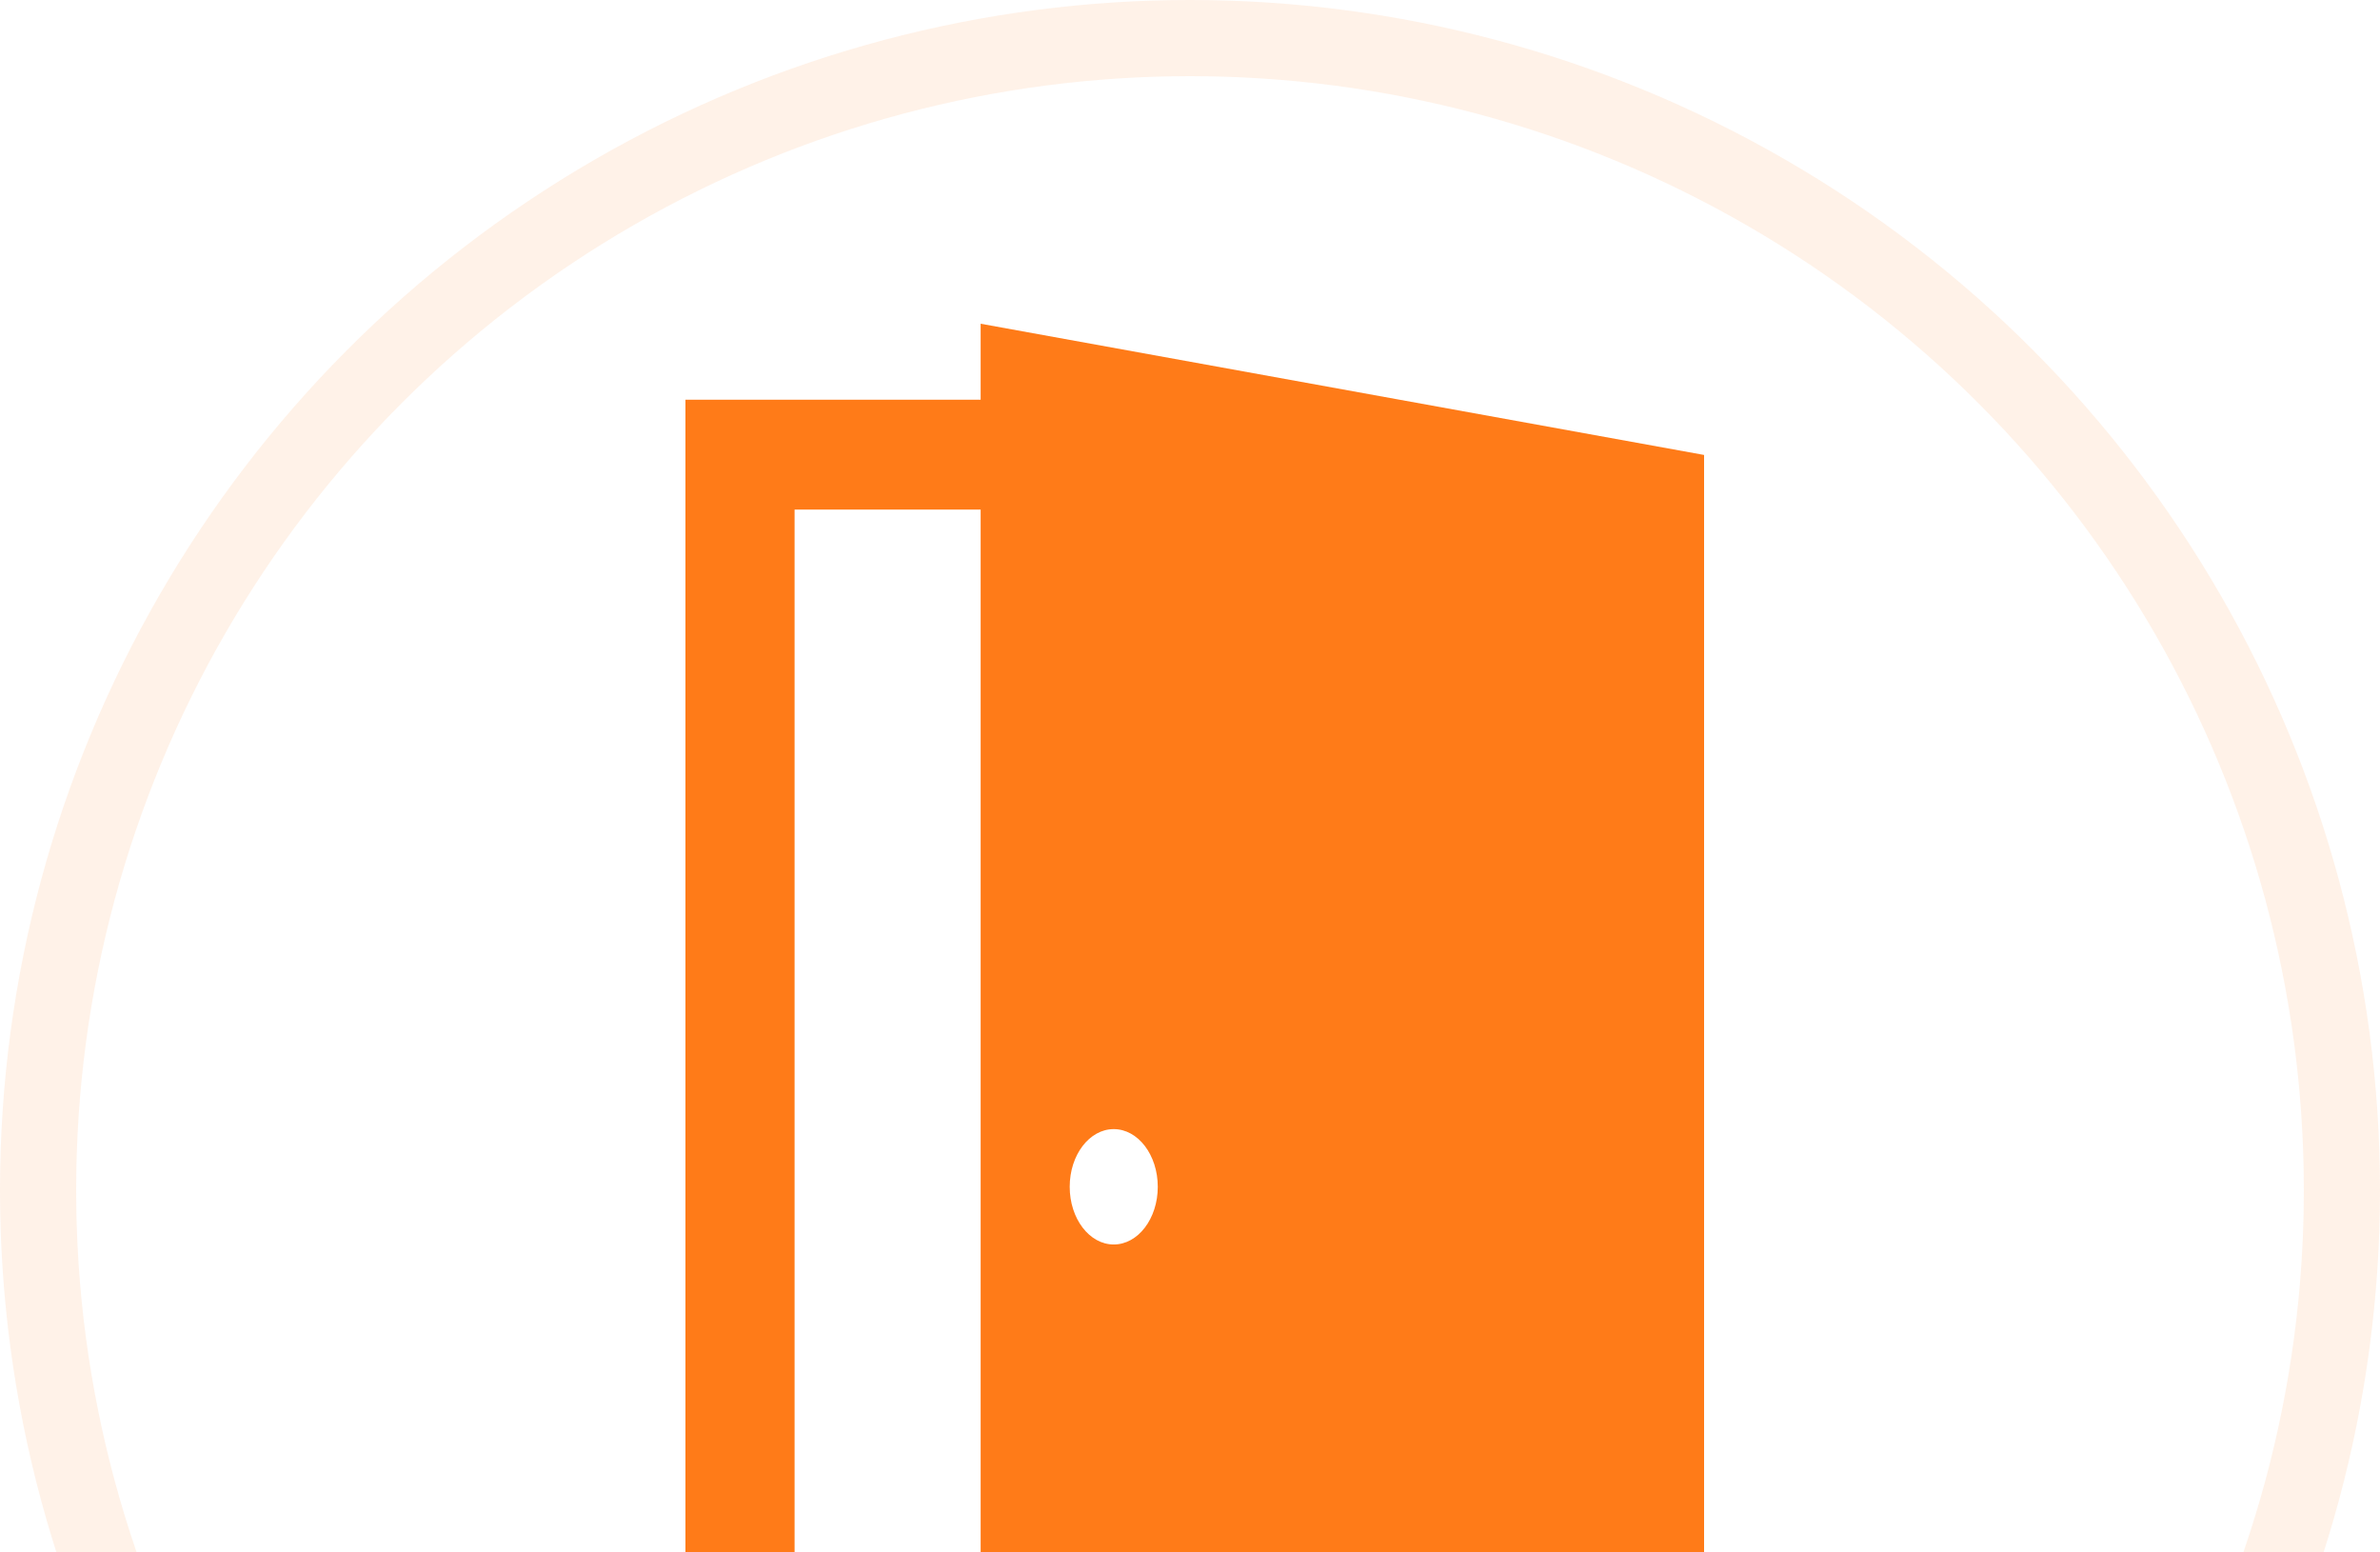
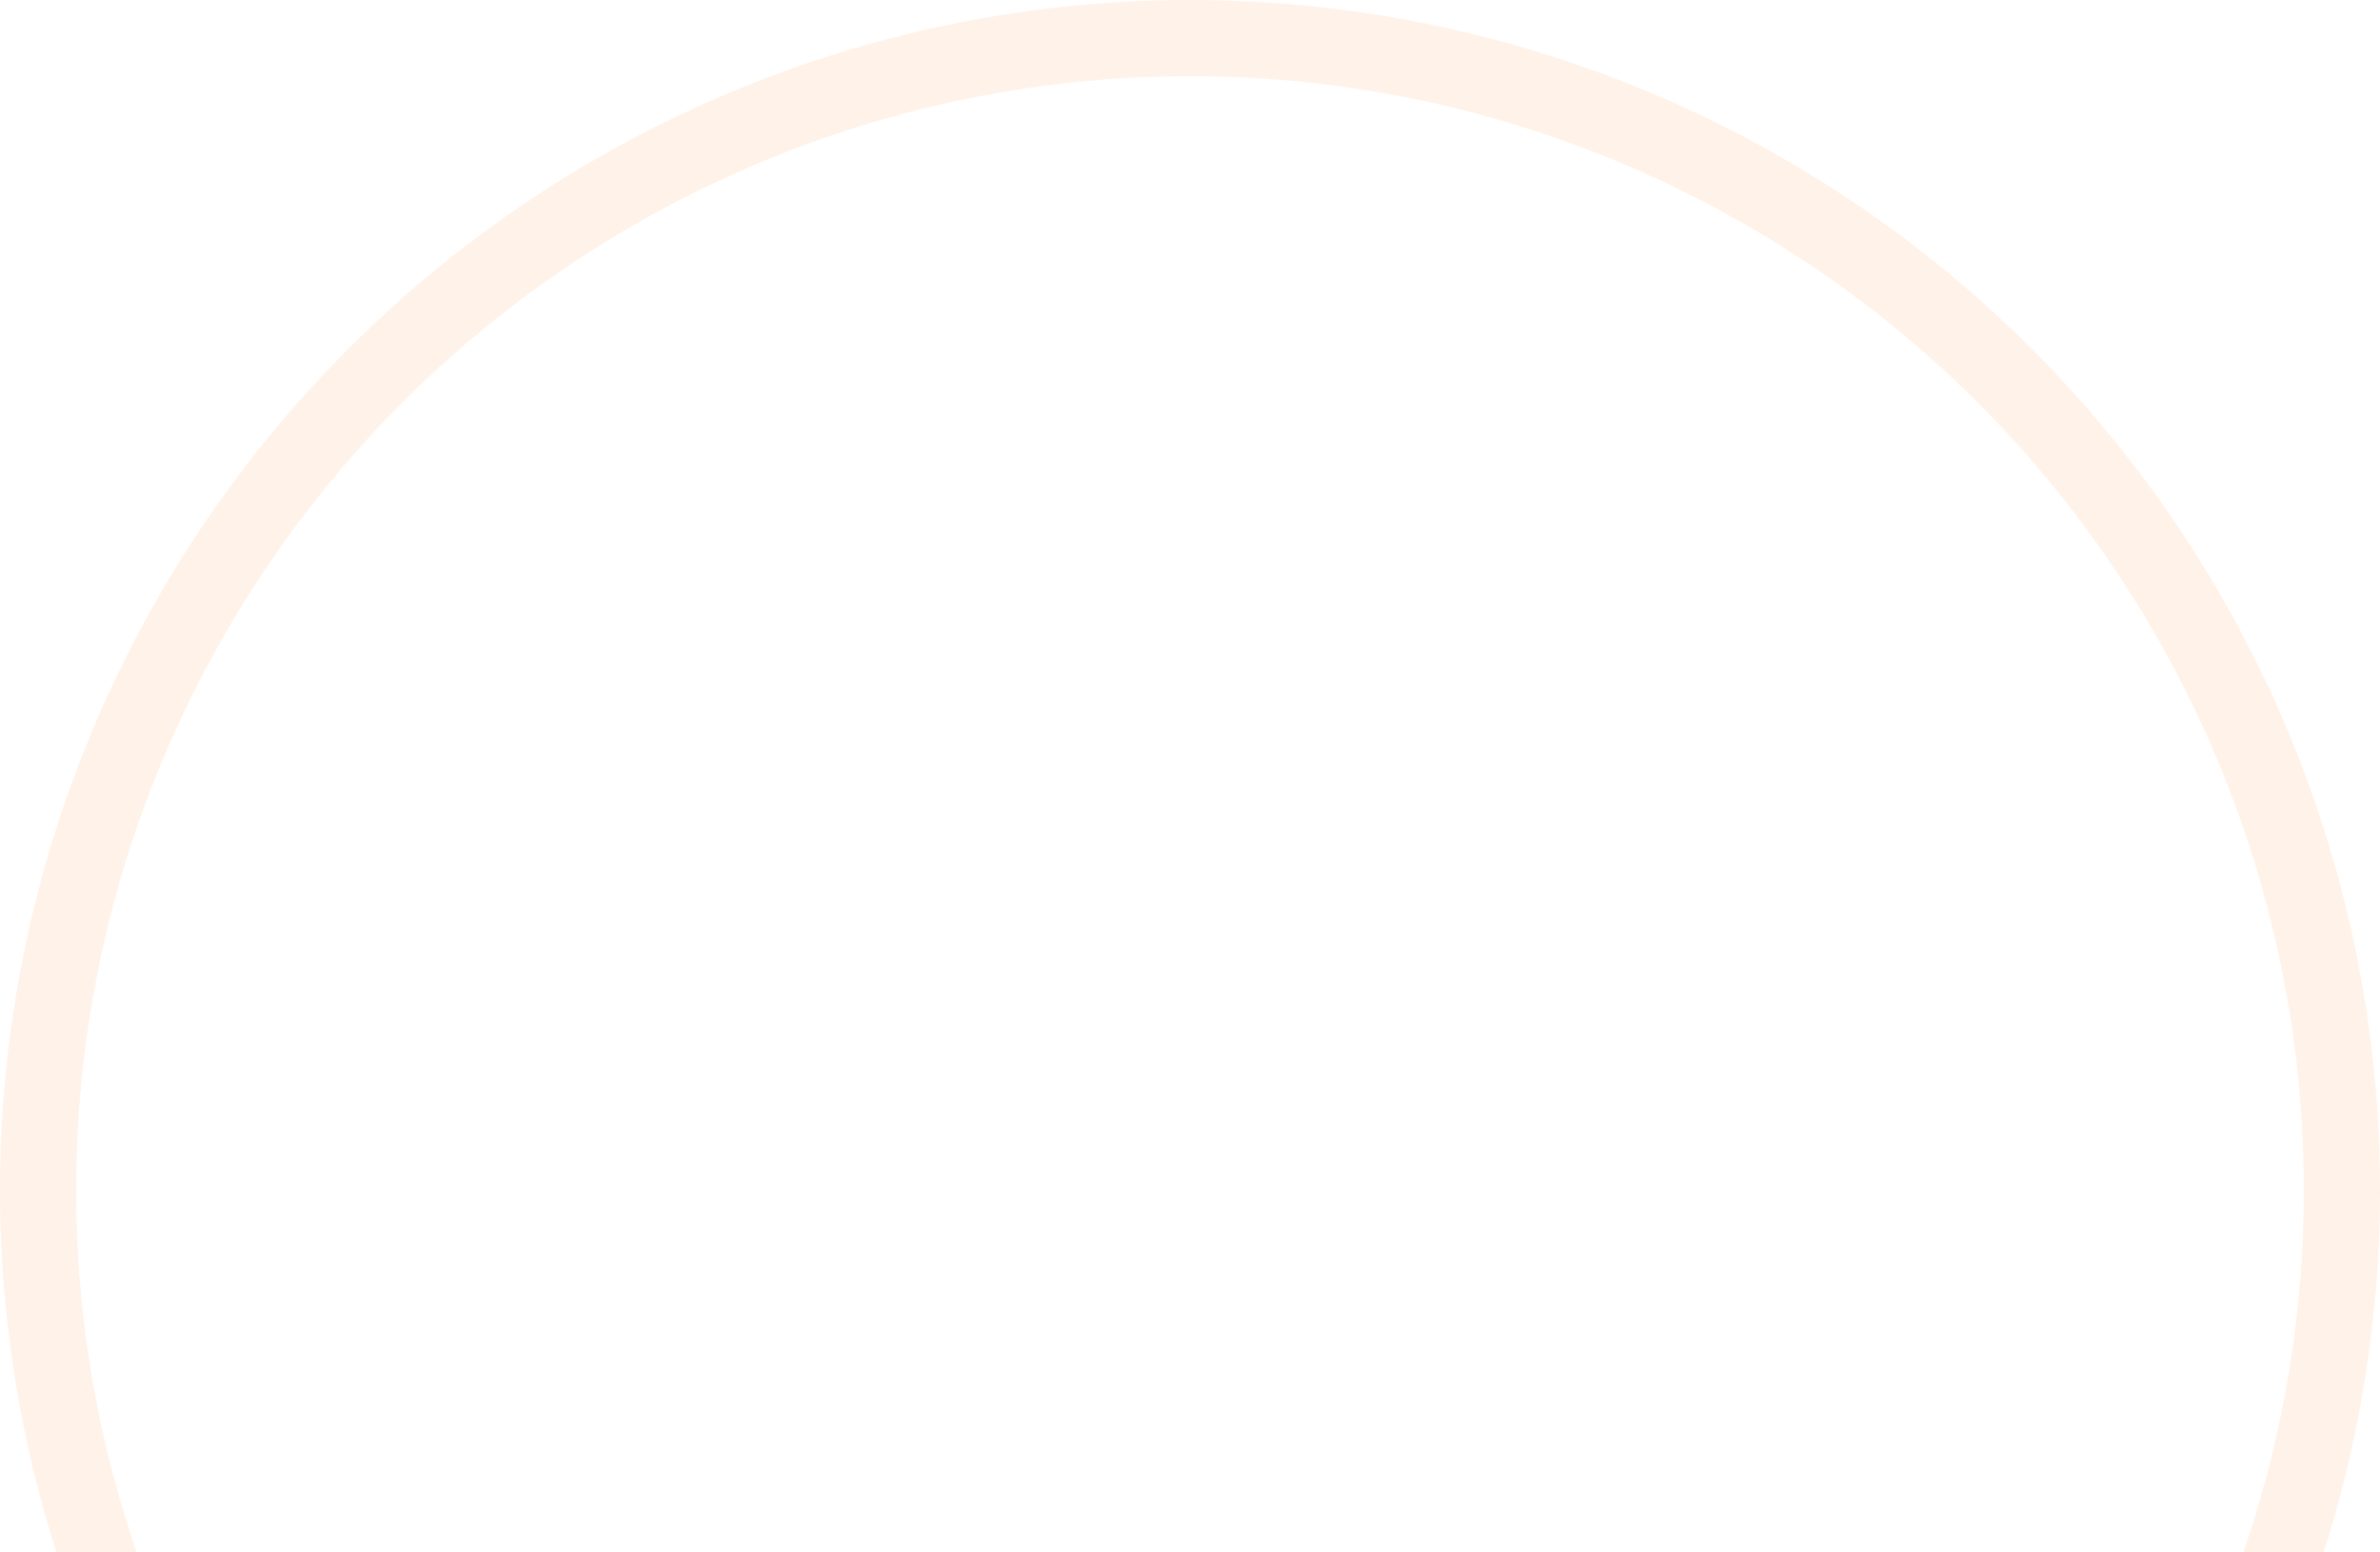
<svg xmlns="http://www.w3.org/2000/svg" width="250" height="163" viewBox="0 0 250 163" fill="none">
  <circle opacity="0.1" cx="125" cy="125" r="121" stroke="#FF7B18" stroke-width="8" />
-   <path d="M103.01 34V41.982H72V201.247H83.464V53.523H103.01V215L179 201.247V47.782L103.01 34ZM116.989 130.703C114.435 130.703 112.364 127.991 112.364 124.644C112.364 121.299 114.435 118.586 116.989 118.586C119.544 118.586 121.615 121.299 121.615 124.644C121.615 127.991 119.544 130.703 116.989 130.703Z" fill="#FF7B18" />
</svg>